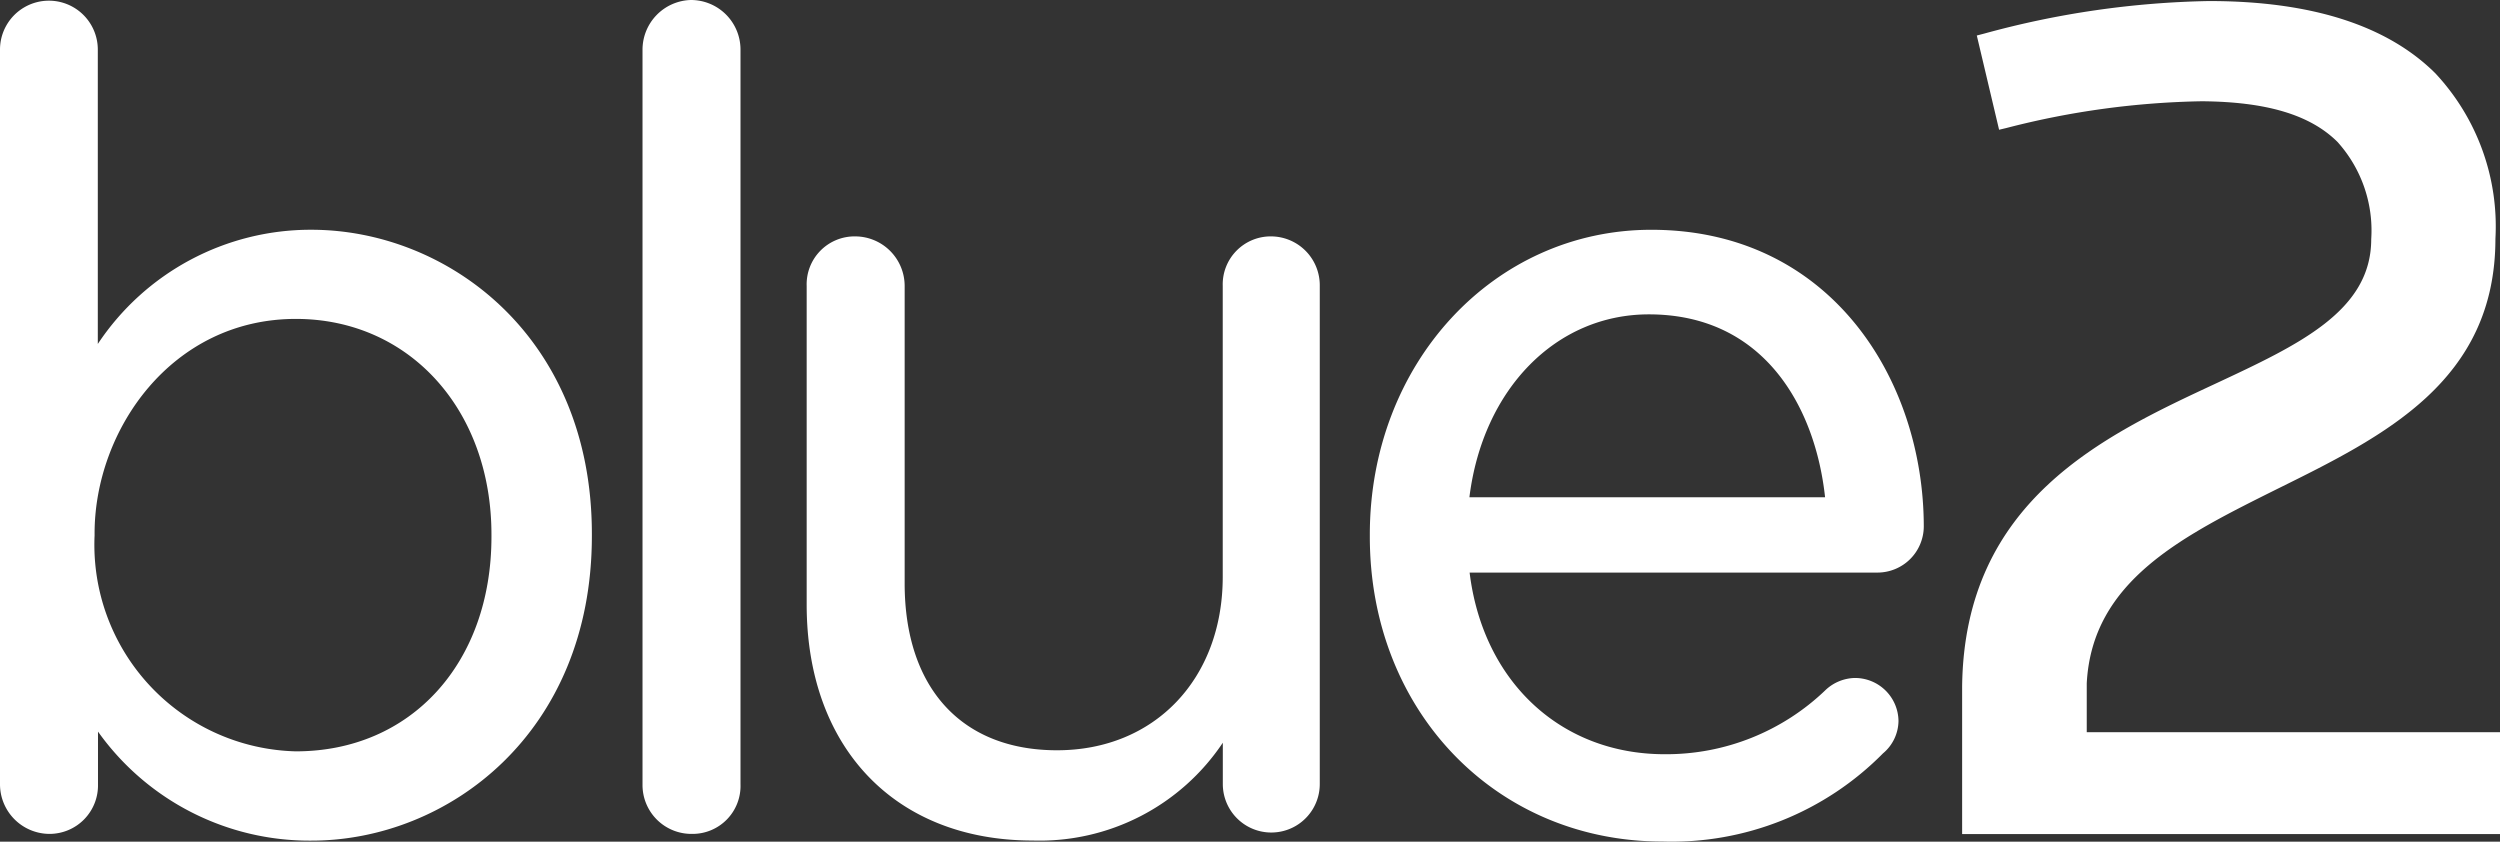
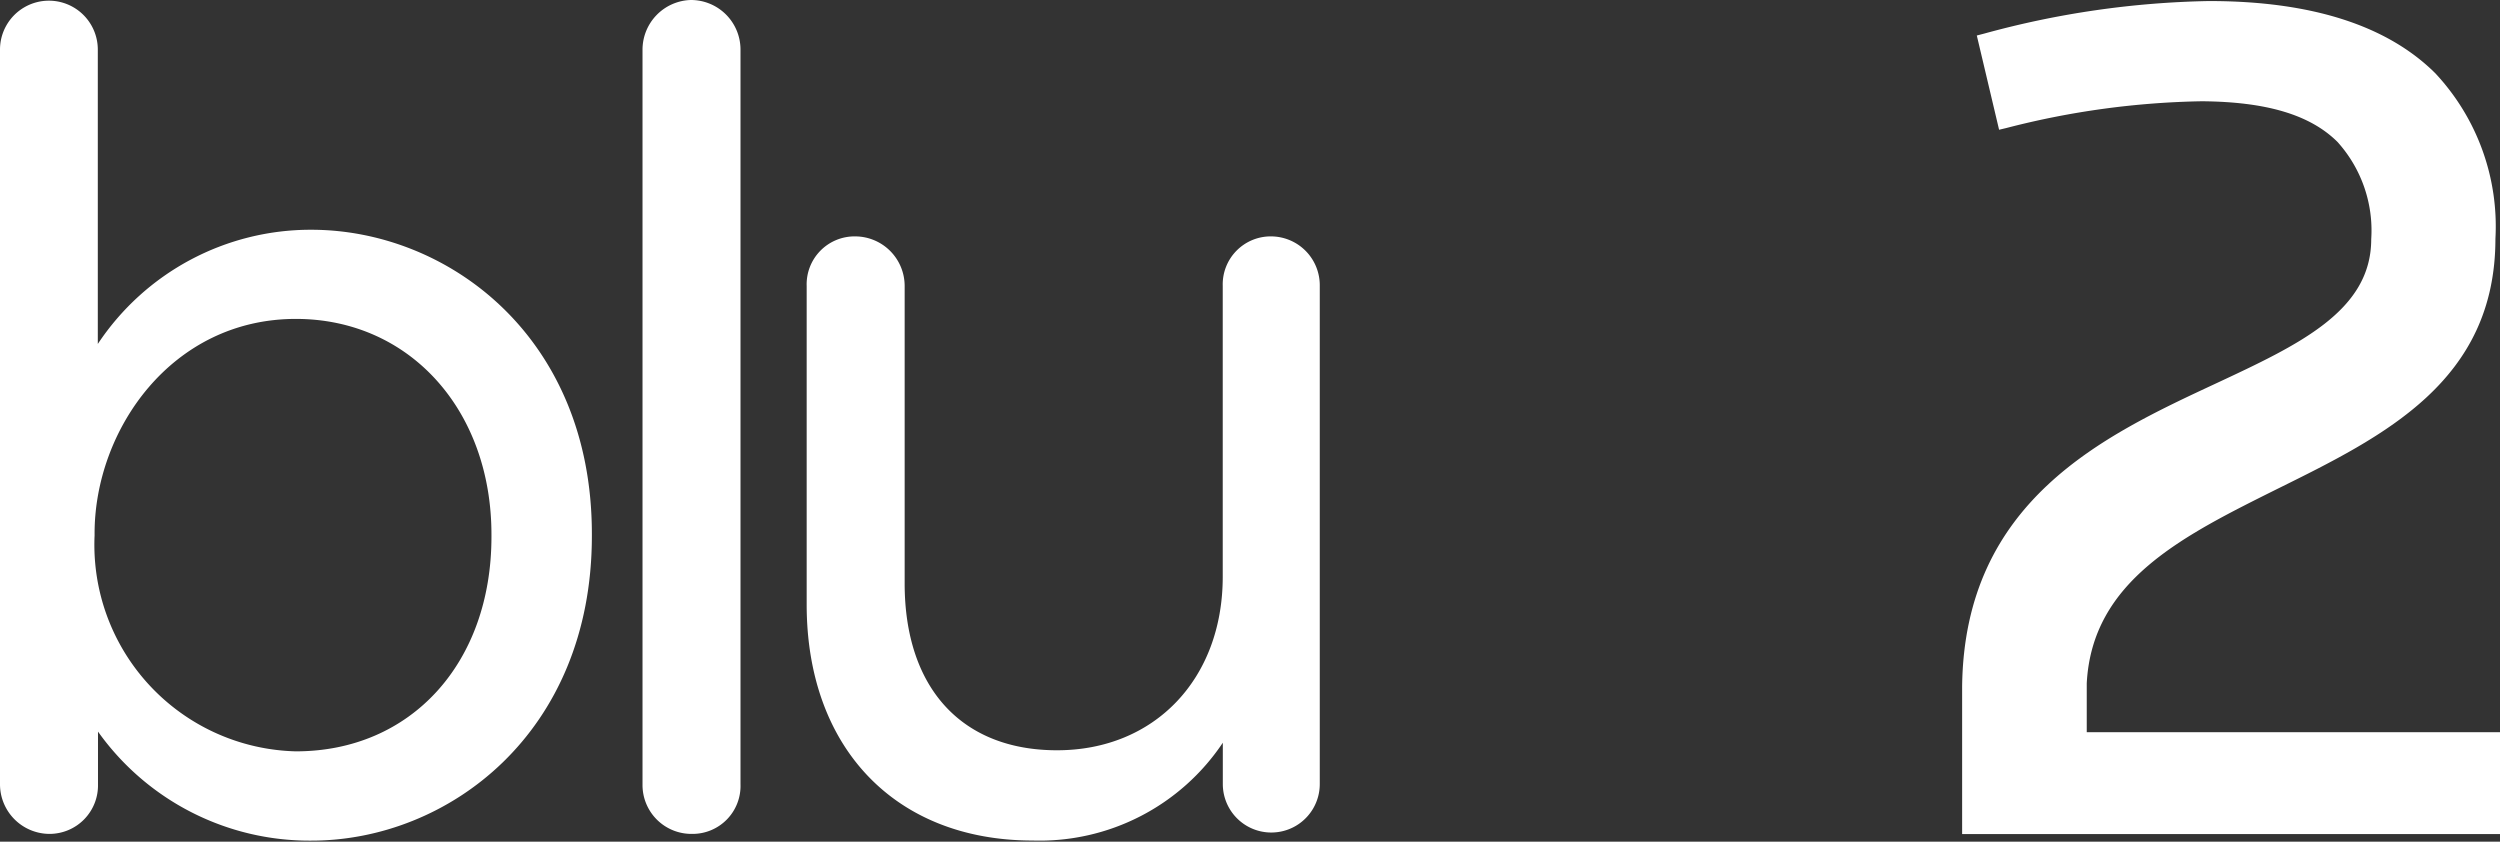
<svg xmlns="http://www.w3.org/2000/svg" width="96.799" height="32.589" viewBox="0 0 96.799 32.589">
  <rect x="0" y="0" width="96.799" height="32.589" fill="#333333" stroke="none" />
  <g id="Blue2_logo" data-name="Blue2 logo" transform="translate(-1696.824 -3465.639)">
    <path id="Path_1" data-name="Path 1" d="M285.726,28.447V26.554c.208-3.968,3.692-5.691,7.374-7.525,4.155-2.053,8.447-4.176,8.45-9.692a8.68,8.68,0,0,0-2.324-6.4c-1.864-1.858-4.809-2.8-8.753-2.8h-.035a35.117,35.117,0,0,0-8.677,1.258l-.292.076.863,3.649.292-.07a32.225,32.225,0,0,1,7.557-1.033c2.472.019,4.182.509,5.253,1.574a5.119,5.119,0,0,1,1.307,3.765c0,2.783-2.8,4.087-6.04,5.6-4.328,2.018-9.716,4.528-9.8,11.718v5.718h20.828V28.447Z" transform="translate(1491.896 3465.543)" fill="#fff" />
    <path id="Path_2" data-name="Path 2" d="M12.083,8.969a9.891,9.891,0,0,0-8.266,4.422V1.993a1.893,1.893,0,1,0-3.787,0V30.441a1.923,1.923,0,0,0,1.92,1.92,1.877,1.877,0,0,0,1.874-1.92V28.4a10.052,10.052,0,0,0,8.266,4.222c5.264,0,10.857-4.136,10.857-11.8V20.73C22.94,13.089,17.347,8.969,12.083,8.969Zm6.976,11.8v.087c0,4.893-3.116,8.309-7.574,8.309a8,8,0,0,1-7.793-8.353V20.73c0-4,2.975-8.309,7.793-8.309C15.873,12.421,19.059,15.932,19.059,20.771Z" transform="translate(1696.794 3465.566)" fill="#fff" />
    <path id="Path_3" data-name="Path 3" d="M93.866,0A1.926,1.926,0,0,0,92,1.92V30.368a1.893,1.893,0,0,0,1.92,1.92,1.856,1.856,0,0,0,1.874-1.92V1.92A1.92,1.92,0,0,0,93.866,0Z" transform="translate(1629.702 3465.639)" fill="#fff" />
    <path id="Path_4" data-name="Path 4" d="M133.477,33.84a1.858,1.858,0,0,0-1.877,1.92V47.018c0,3.955-2.637,6.719-6.416,6.719-3.695,0-5.9-2.415-5.9-6.462V35.76a1.92,1.92,0,0,0-1.92-1.92,1.856,1.856,0,0,0-1.874,1.92V48.092c0,5.553,3.435,9.14,8.75,9.14a8.53,8.53,0,0,0,7.363-3.787v1.6a1.877,1.877,0,1,0,3.754,0V35.76a1.893,1.893,0,0,0-1.877-1.92Z" transform="translate(1612.568 3440.952)" fill="#fff" />
-     <path id="Path_5" data-name="Path 5" d="M217.56,44.391c0-5.715-3.627-11.5-10.549-11.5-6.113,0-10.9,5.183-10.9,11.8v.087c0,6.73,4.869,11.8,11.331,11.8a11.5,11.5,0,0,0,8.539-3.414,1.661,1.661,0,0,0,.6-1.255,1.685,1.685,0,0,0-1.7-1.664,1.712,1.712,0,0,0-1.109.452,8.9,8.9,0,0,1-6.248,2.5c-4.019,0-7.033-2.813-7.549-7.033h15.8A1.793,1.793,0,0,0,217.56,44.391Zm-3.822-1.144H199.967c.519-4.182,3.346-7.081,6.949-7.081C211.39,36.166,213.364,39.777,213.738,43.247Z" transform="translate(1553.752 3441.645)" fill="#fff" />
  </g>
</svg>